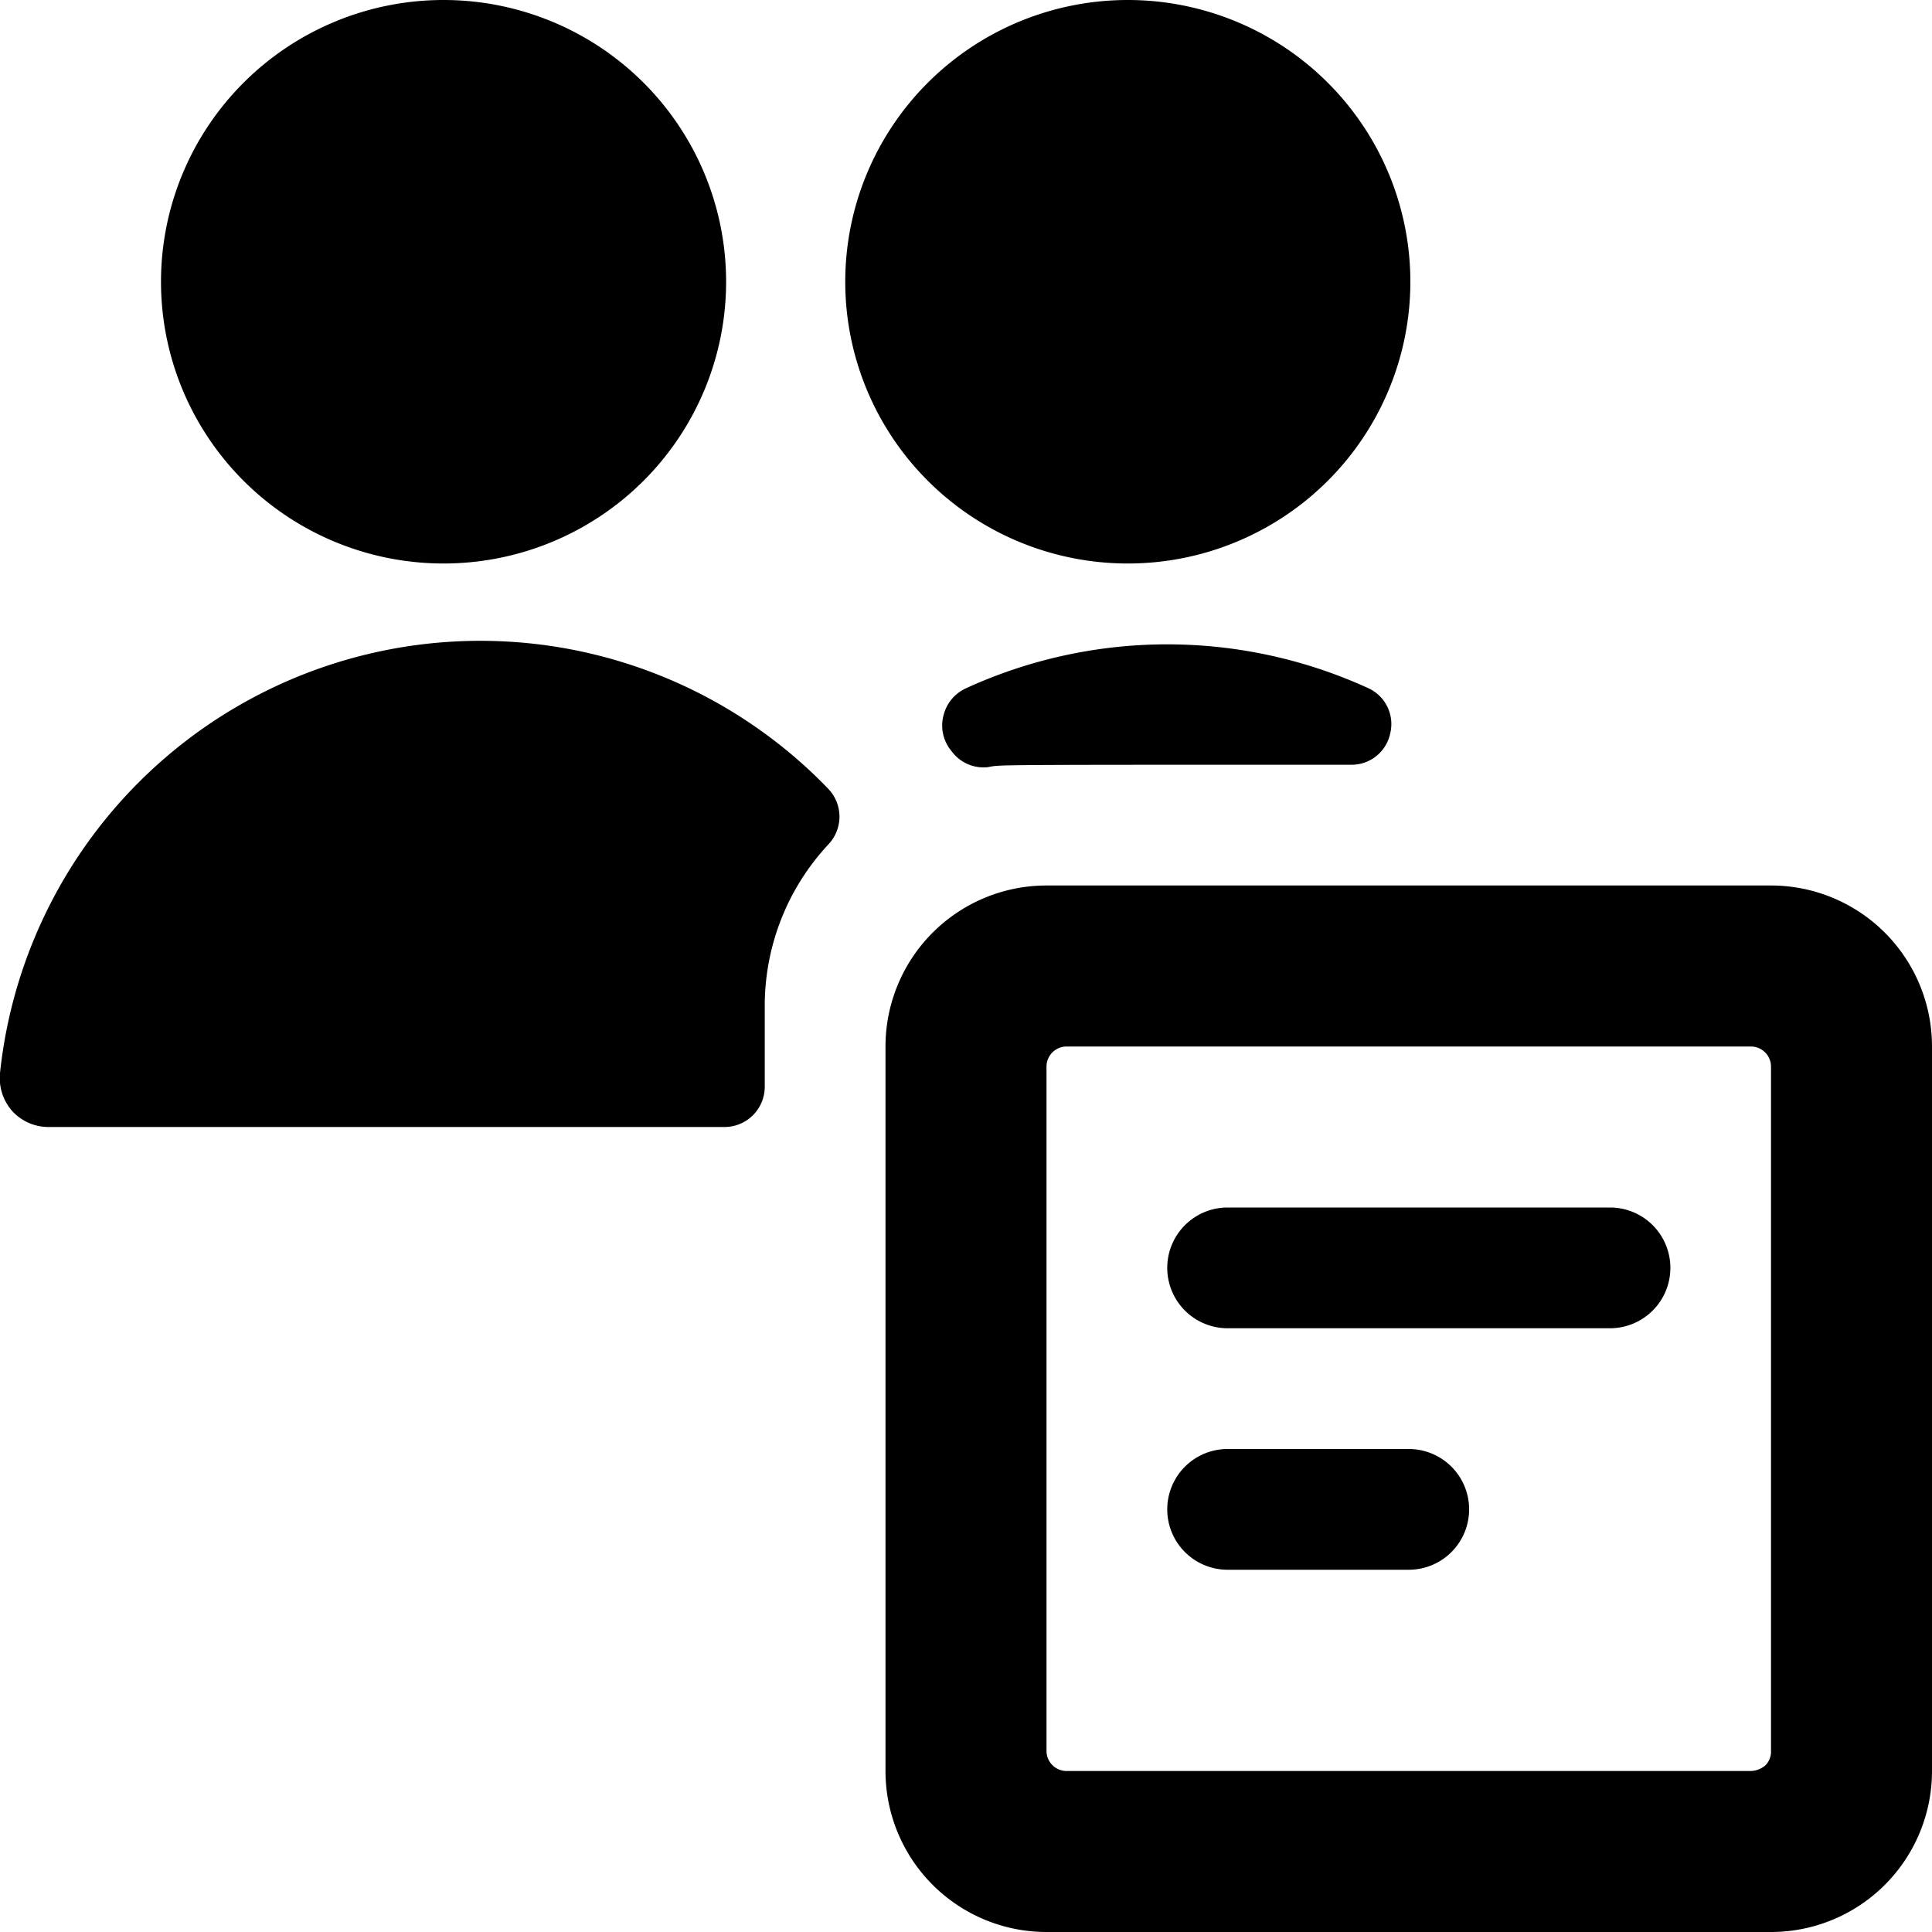
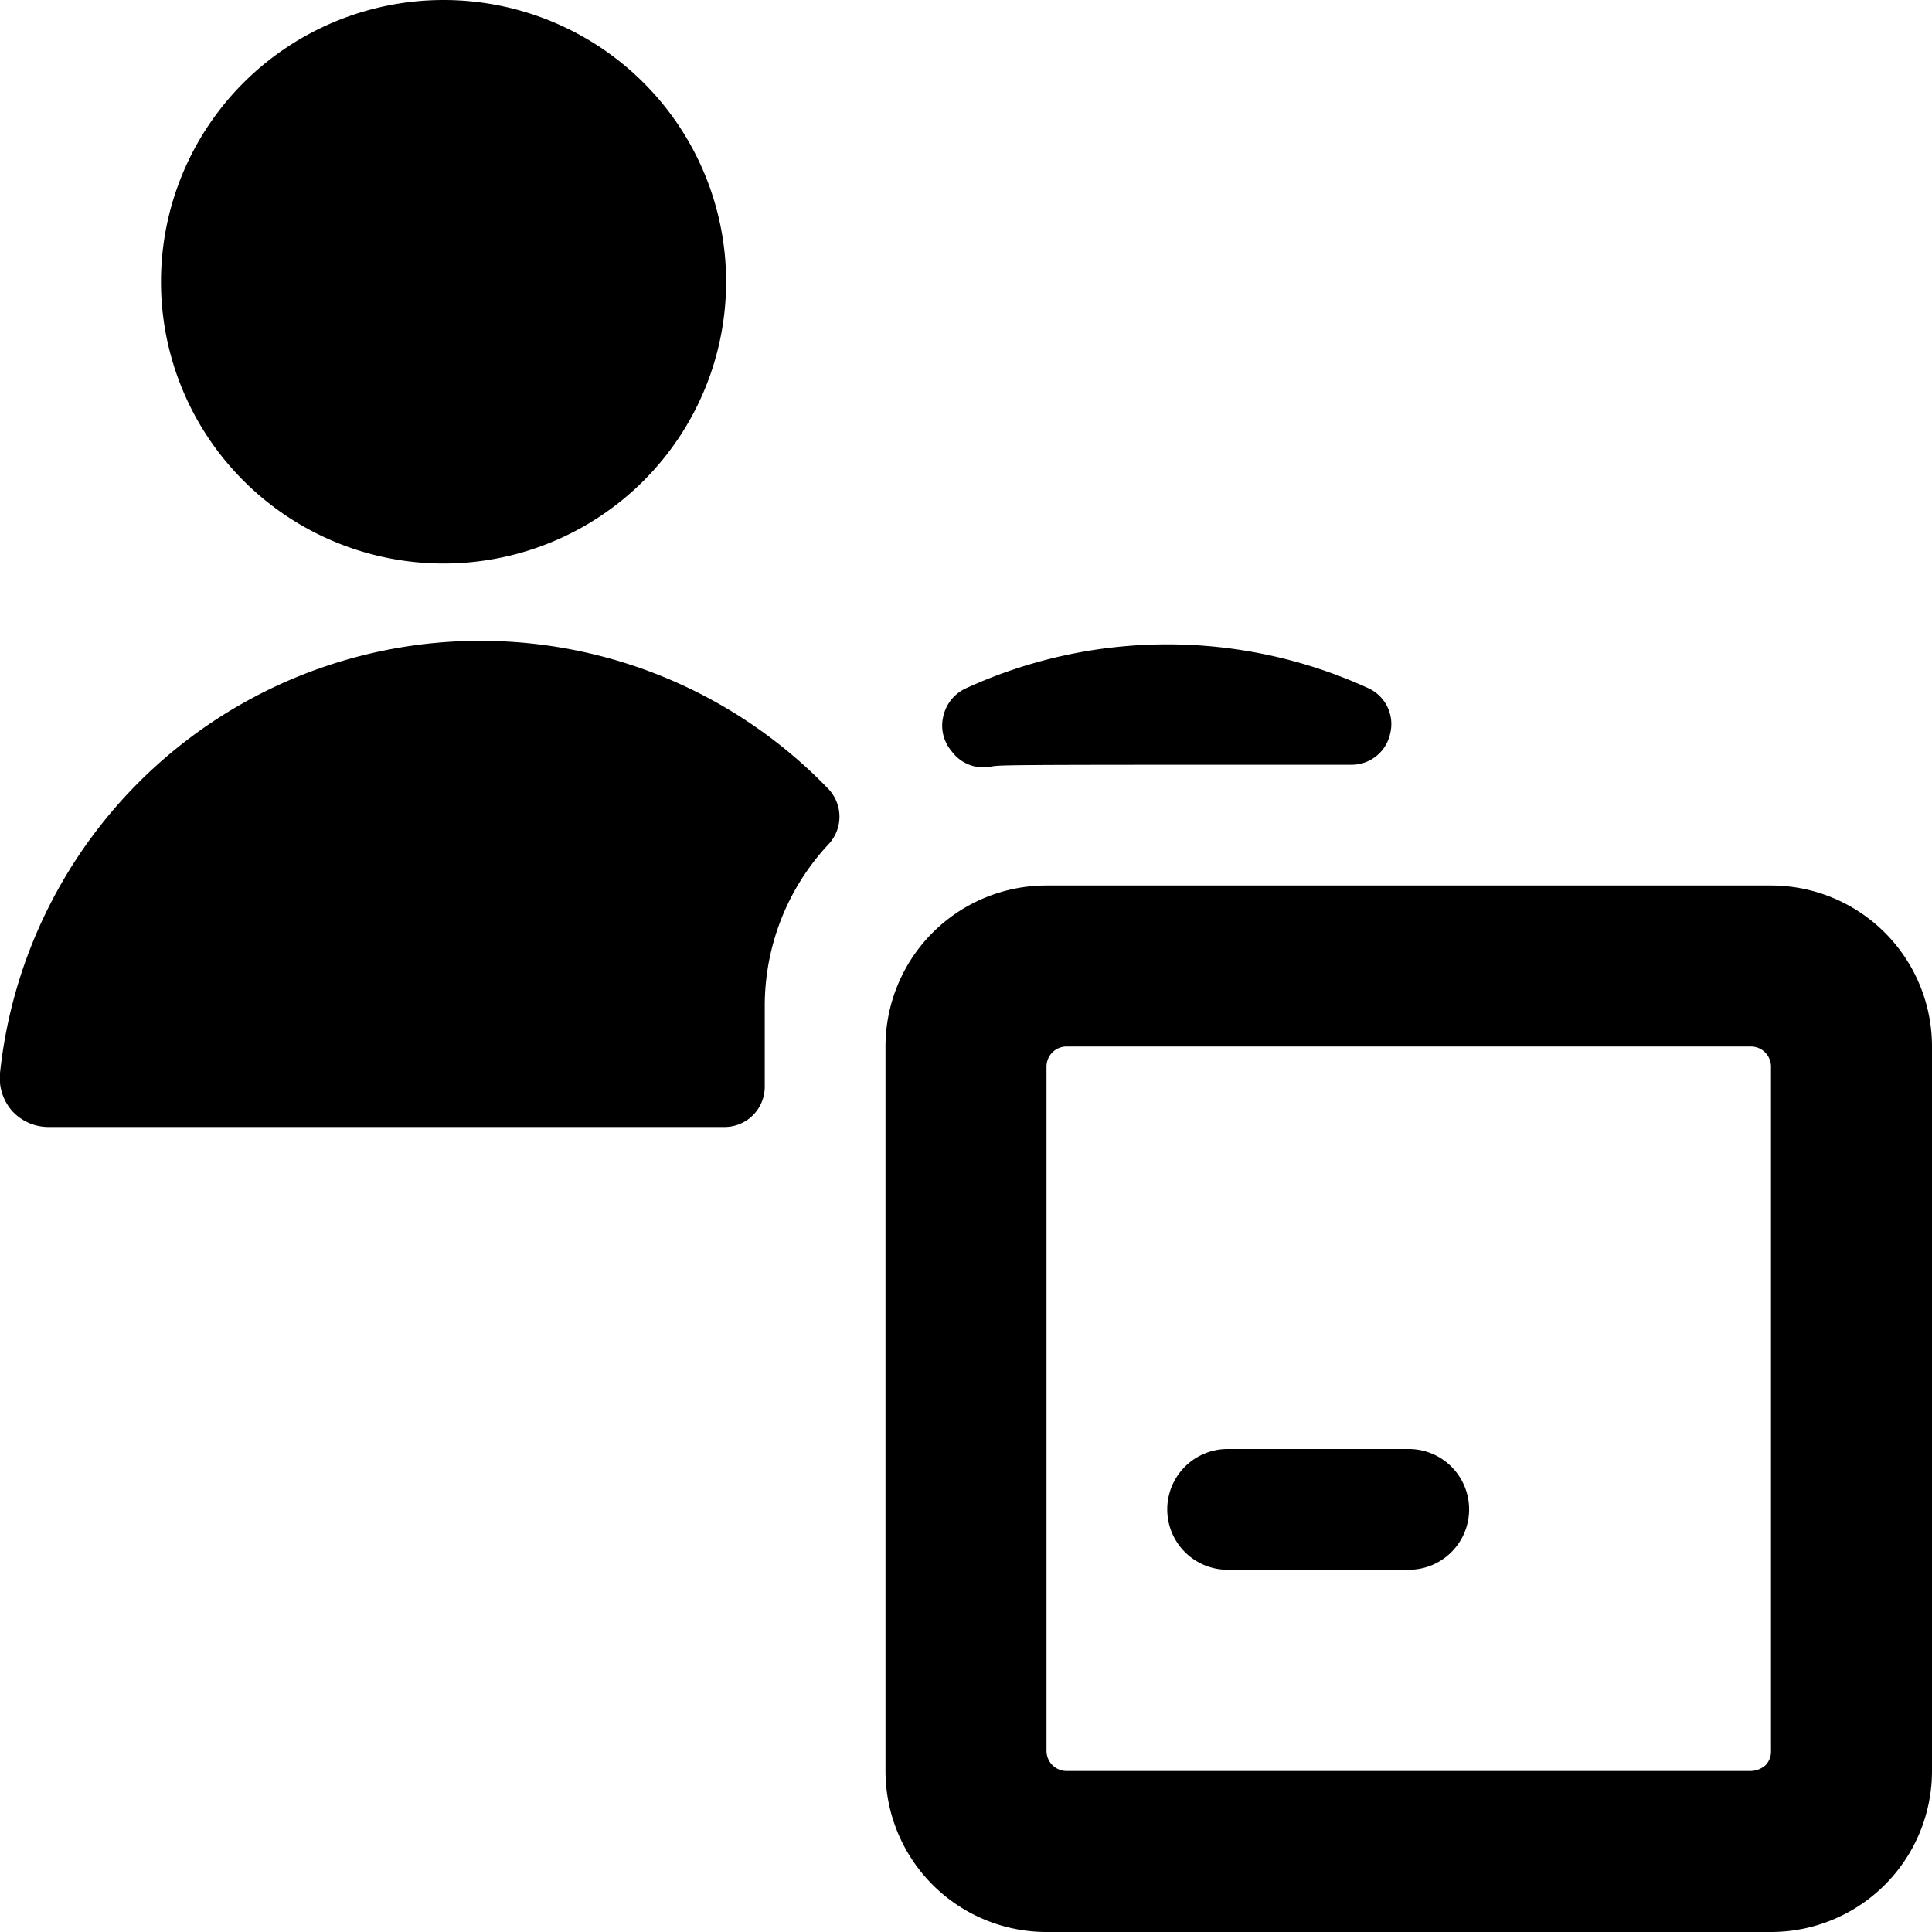
<svg xmlns="http://www.w3.org/2000/svg" viewBox="0 0 24 24">
  <g>
    <path d="M16.78 9.5a0.49 0.49 0 0 0 0.49 -0.39 0.49 0.49 0 0 0 -0.27 -0.56 6 6 0 0 0 -5 0 0.5 0.5 0 0 0 -0.28 0.34 0.49 0.49 0 0 0 0.1 0.44 0.49 0.49 0 0 0 0.45 0.2c0.18 -0.03 -0.13 -0.03 4.51 -0.03Z" fill="#000000" stroke-width="1" />
-     <path d="M10.5 3.5a3.51 3.5 0 1 0 7.02 0 3.51 3.5 0 1 0 -7.02 0" fill="#000000" stroke-width="1" />
    <path d="M10.29 10.49a0.5 0.5 0 0 0 0 -0.69A6 6 0 0 0 0 13.33a0.62 0.62 0 0 0 0.15 0.47 0.61 0.61 0 0 0 0.45 0.2H9a0.5 0.5 0 0 0 0.5 -0.5v-1a2.94 2.94 0 0 1 0.79 -2.01Z" fill="#000000" stroke-width="1" />
    <path d="M2 3.5a3.51 3.5 0 1 0 7.02 0A3.51 3.5 0 1 0 2 3.5" fill="#000000" stroke-width="1" />
    <path d="M24 13a2 2 0 0 0 -2 -2h-9a2 2 0 0 0 -2 2v9a2 2 0 0 0 2 2h9a2 2 0 0 0 2 -2Zm-11 0.25a0.25 0.25 0 0 1 0.25 -0.25h8.5a0.25 0.25 0 0 1 0.25 0.25v8.5a0.24 0.24 0 0 1 -0.07 0.18 0.29 0.29 0 0 1 -0.18 0.07h-8.5a0.25 0.25 0 0 1 -0.25 -0.25Z" fill="#000000" stroke-width="1" />
-     <path d="M20 15h-4.75a0.75 0.75 0 0 0 0 1.5H20a0.75 0.75 0 0 0 0 -1.5Z" fill="#000000" stroke-width="1" />
    <path d="M17.5 19.5a0.75 0.75 0 0 0 0 -1.5h-2.25a0.75 0.75 0 0 0 0 1.5Z" fill="#000000" stroke-width="1" />
  </g>
</svg>